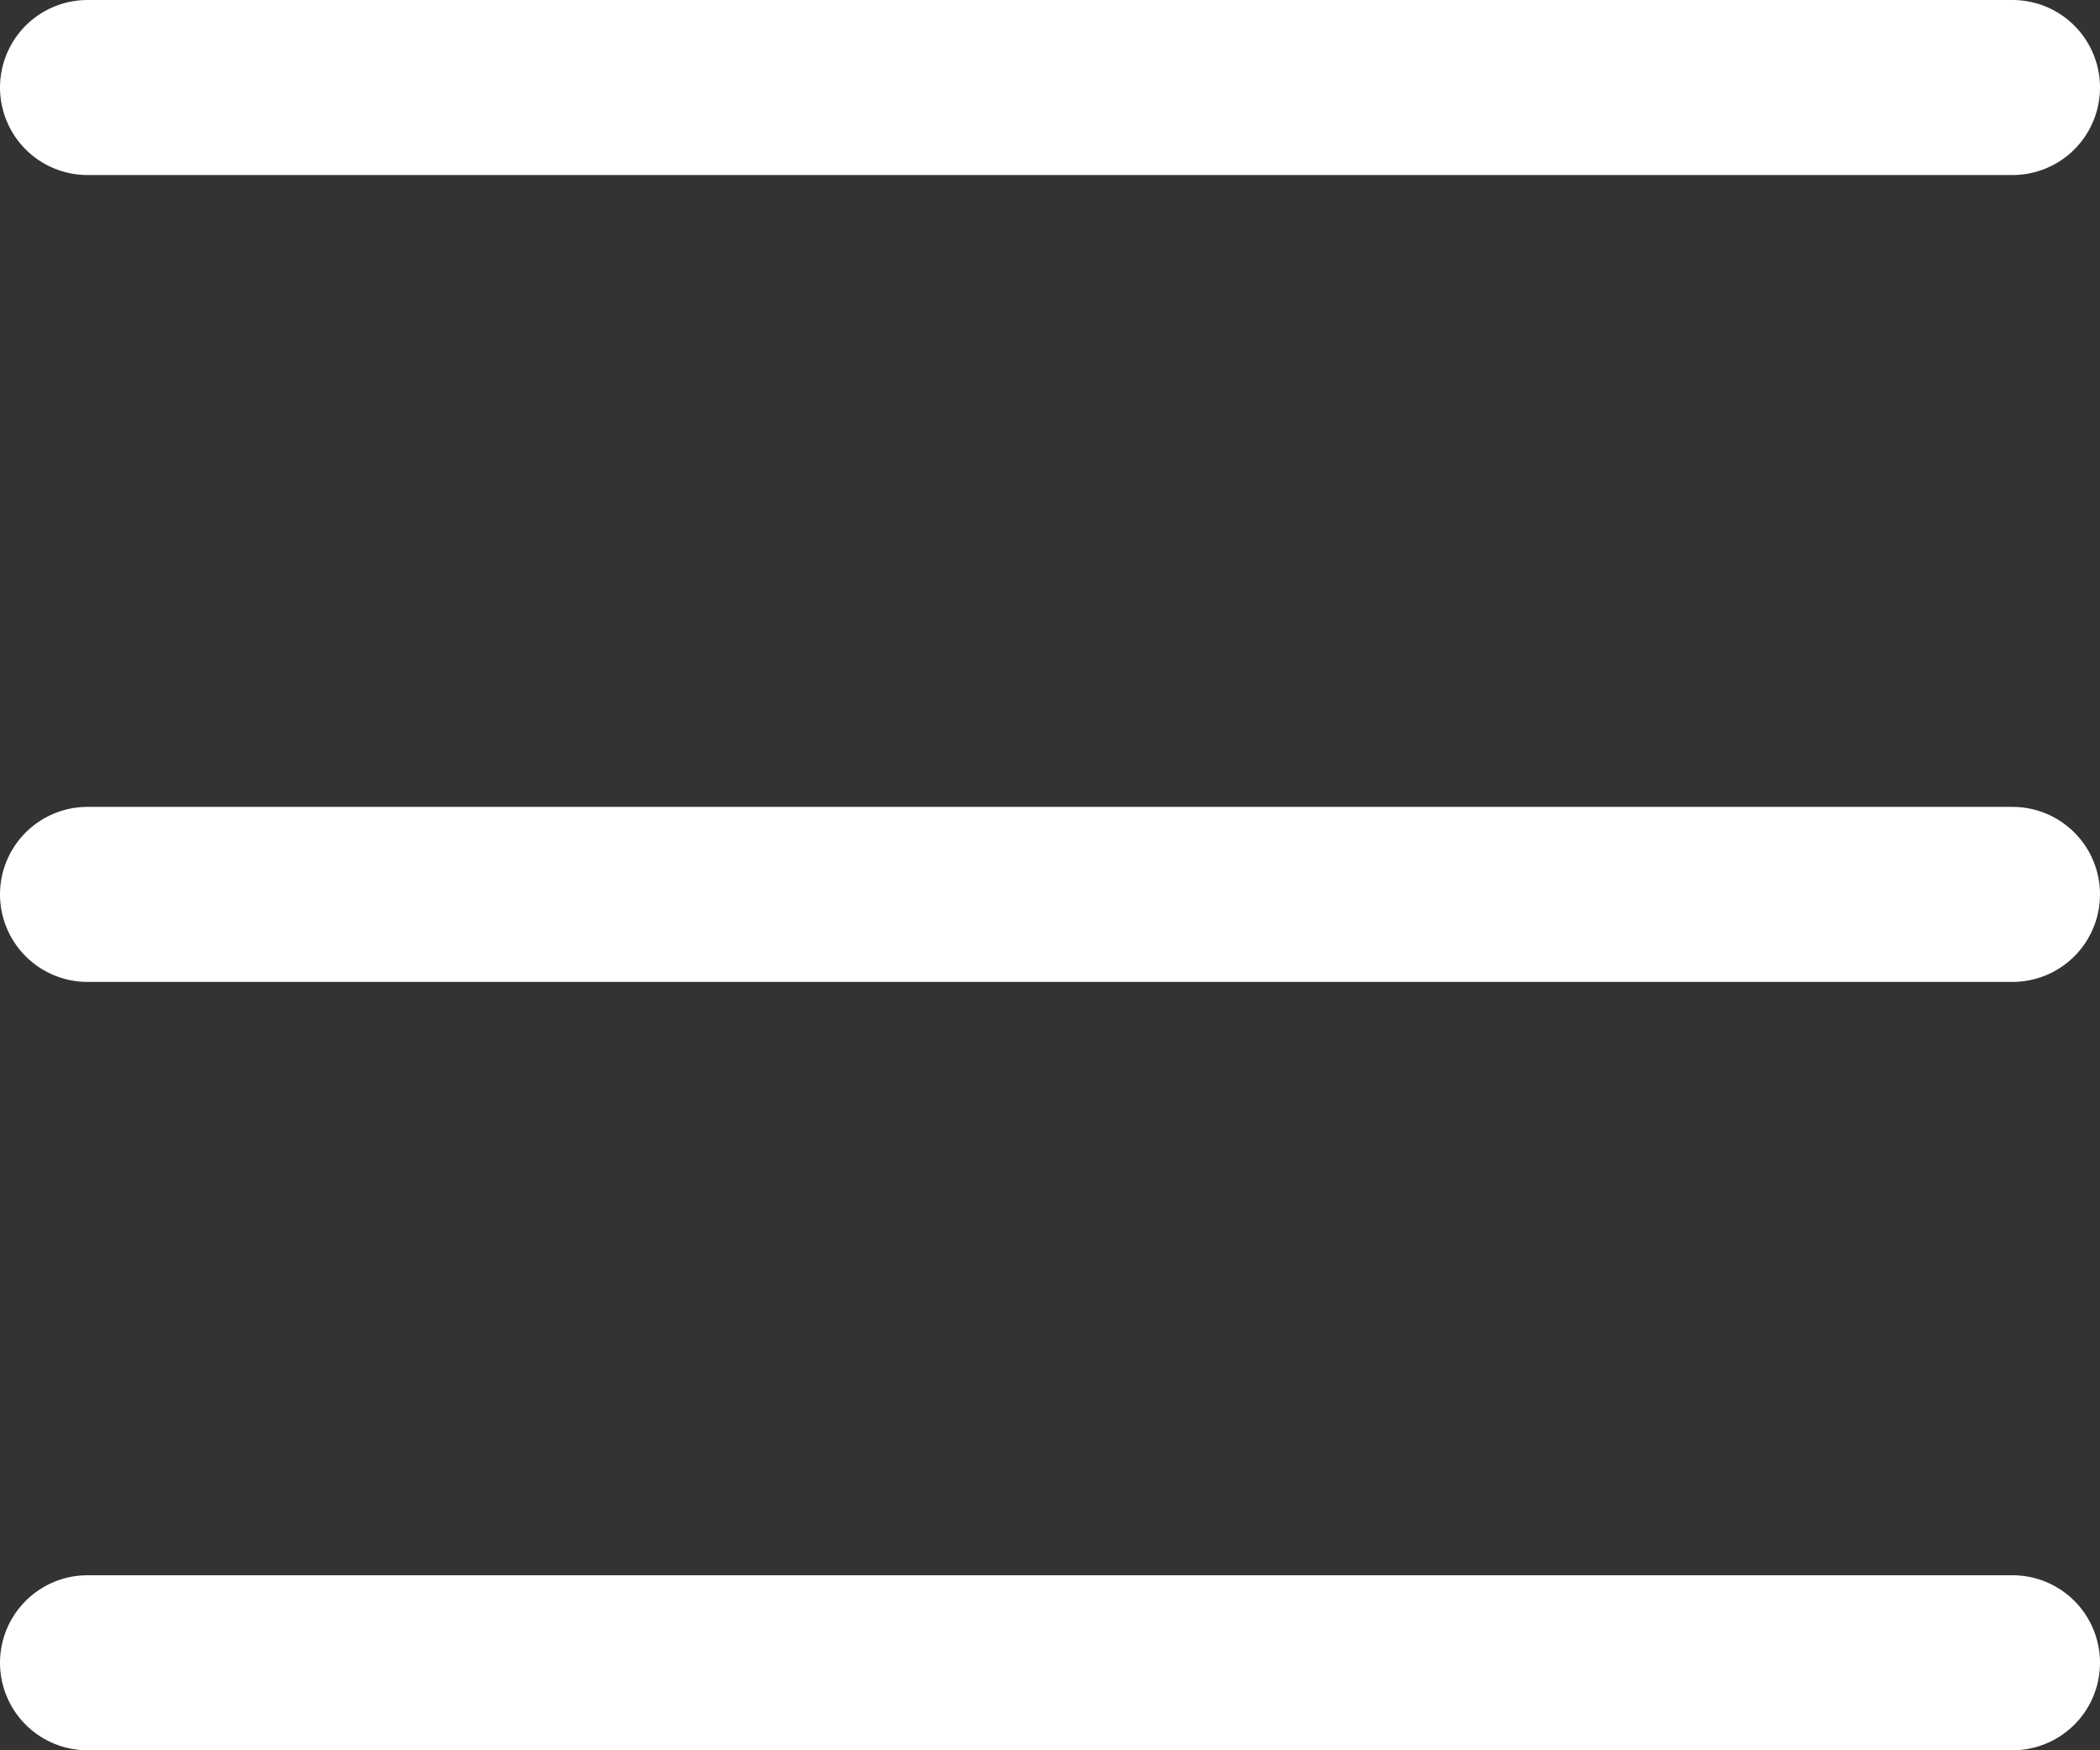
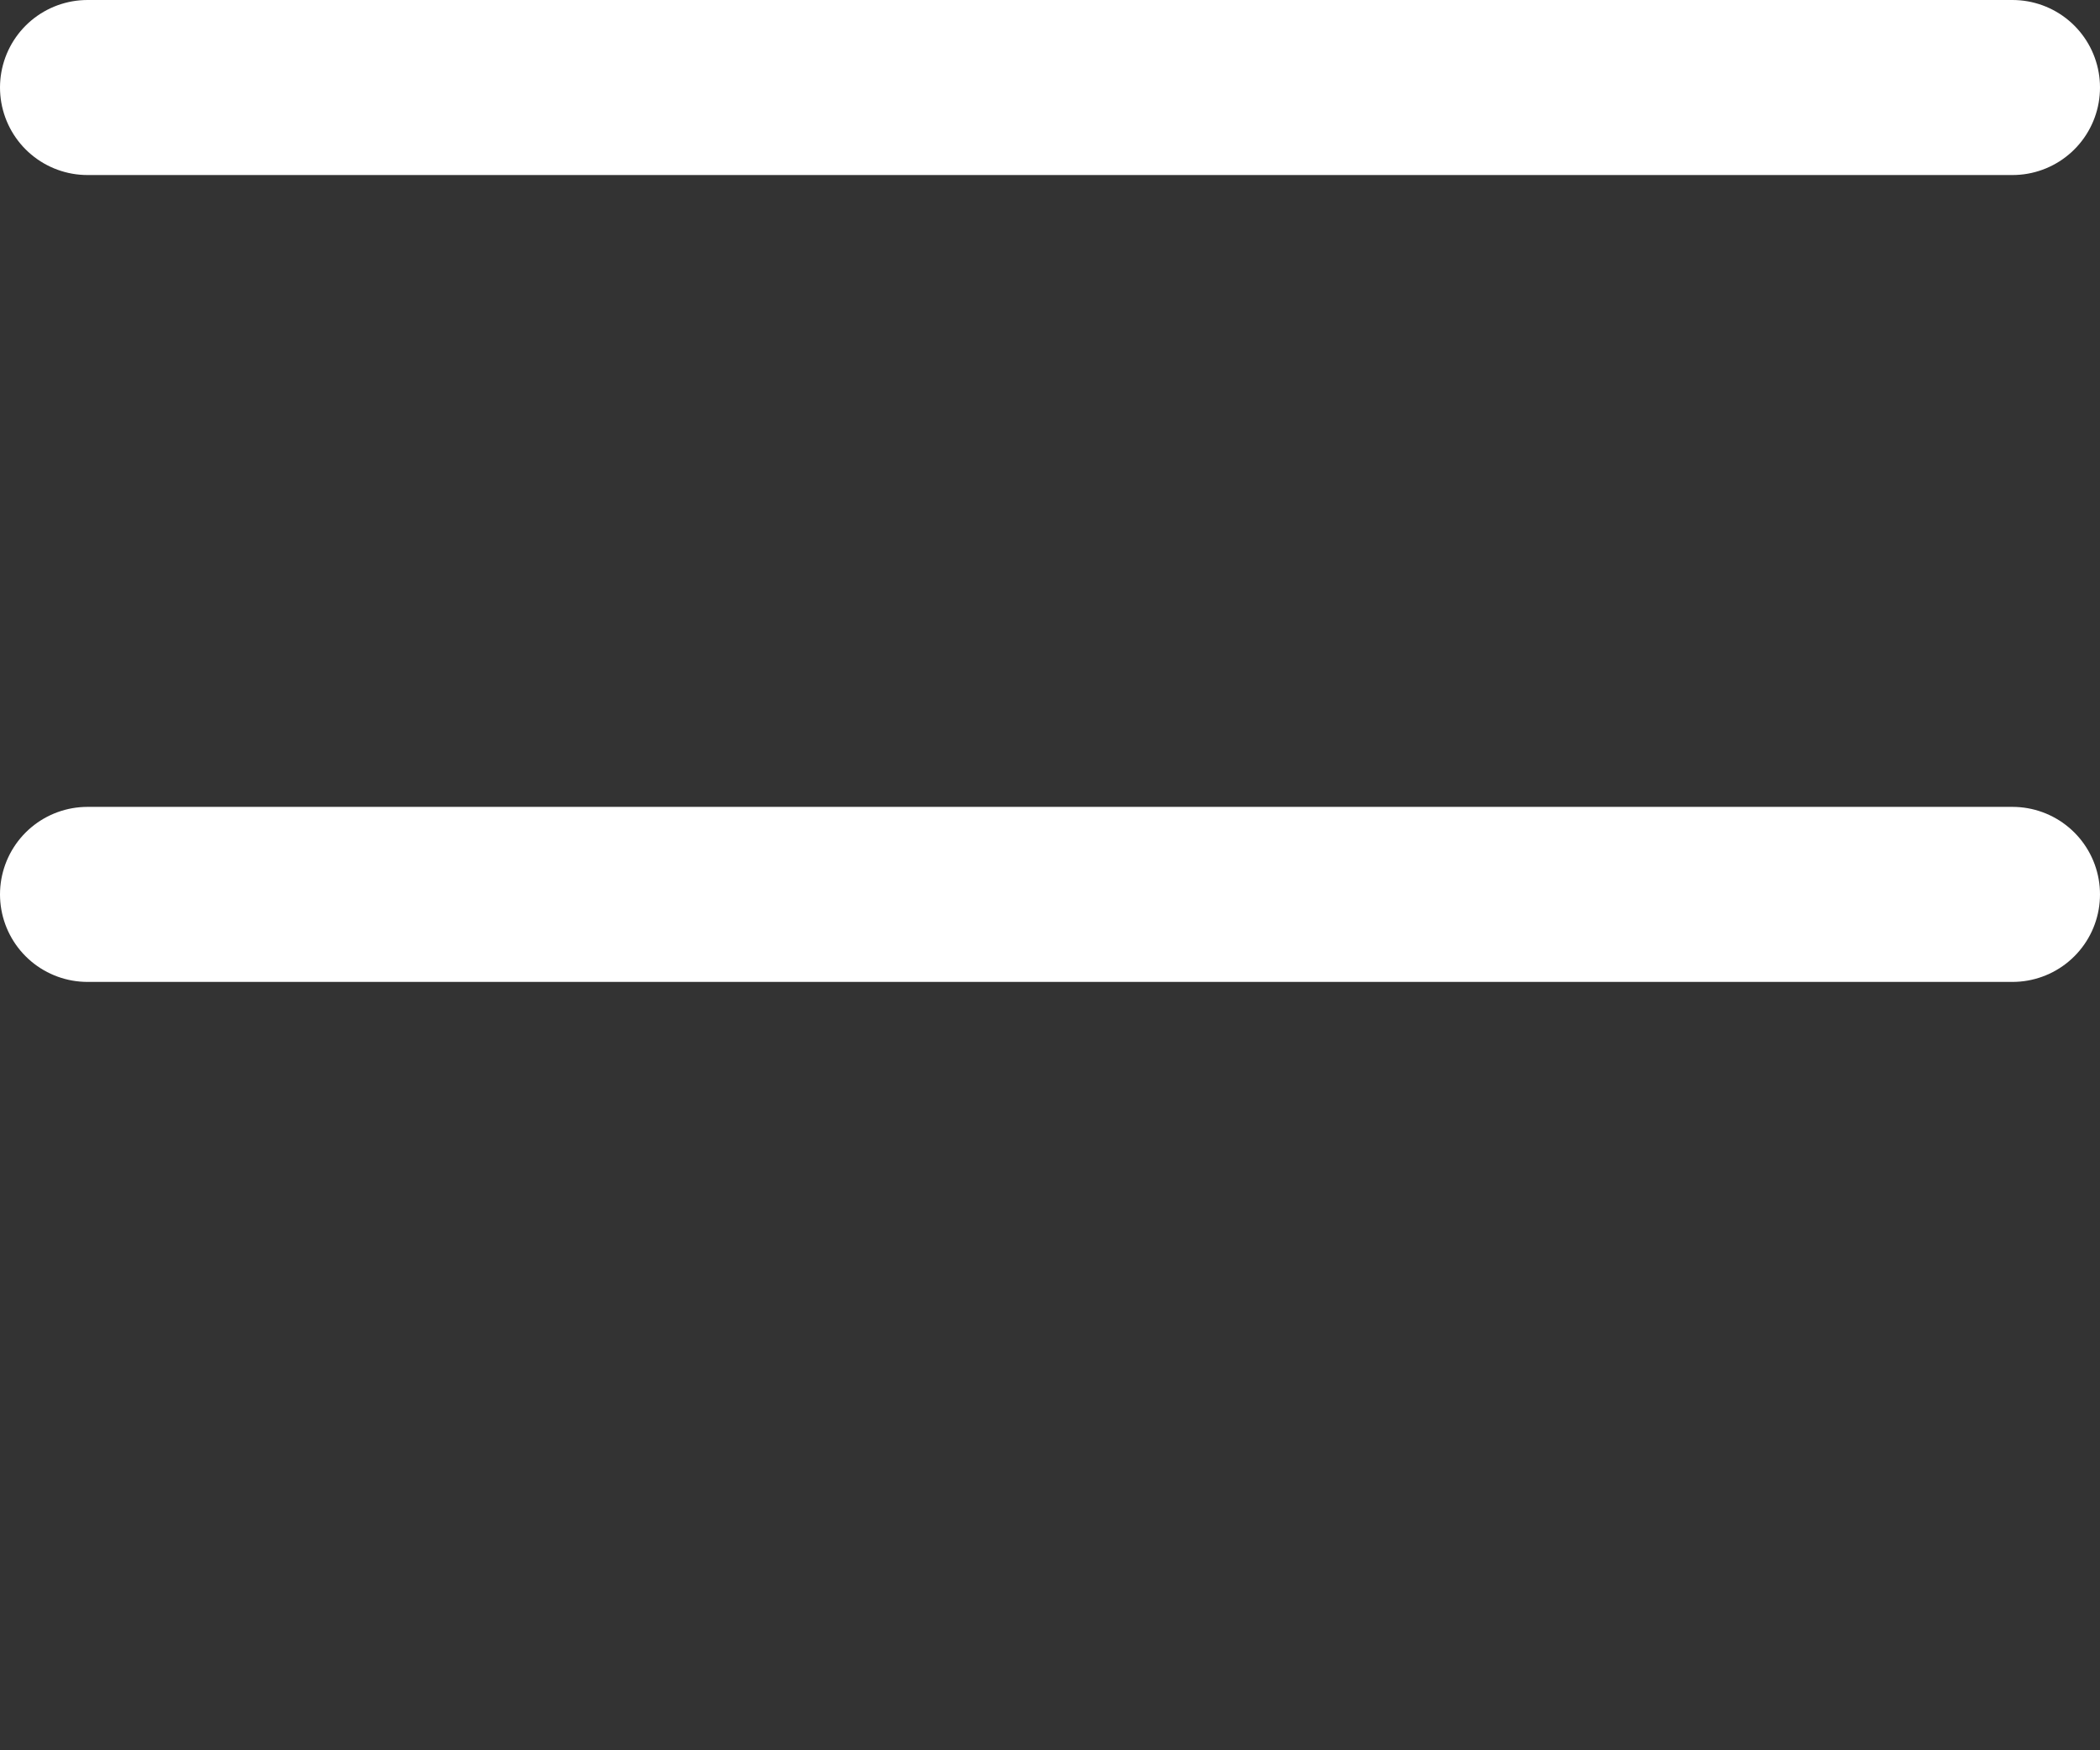
<svg xmlns="http://www.w3.org/2000/svg" width="24" height="20" viewBox="0 0 24 20" fill="none">
  <rect x="0" y="0" width="24" height="20" fill="#333333" stroke="none" />
-   <path d="M1 1H23M1 10.22H23M1 19H23" stroke="white" stroke-width="2" stroke-linecap="round" stroke-linejoin="round" />
+   <path d="M1 1H23M1 10.22H23M1 19" stroke="white" stroke-width="2" stroke-linecap="round" stroke-linejoin="round" />
</svg>